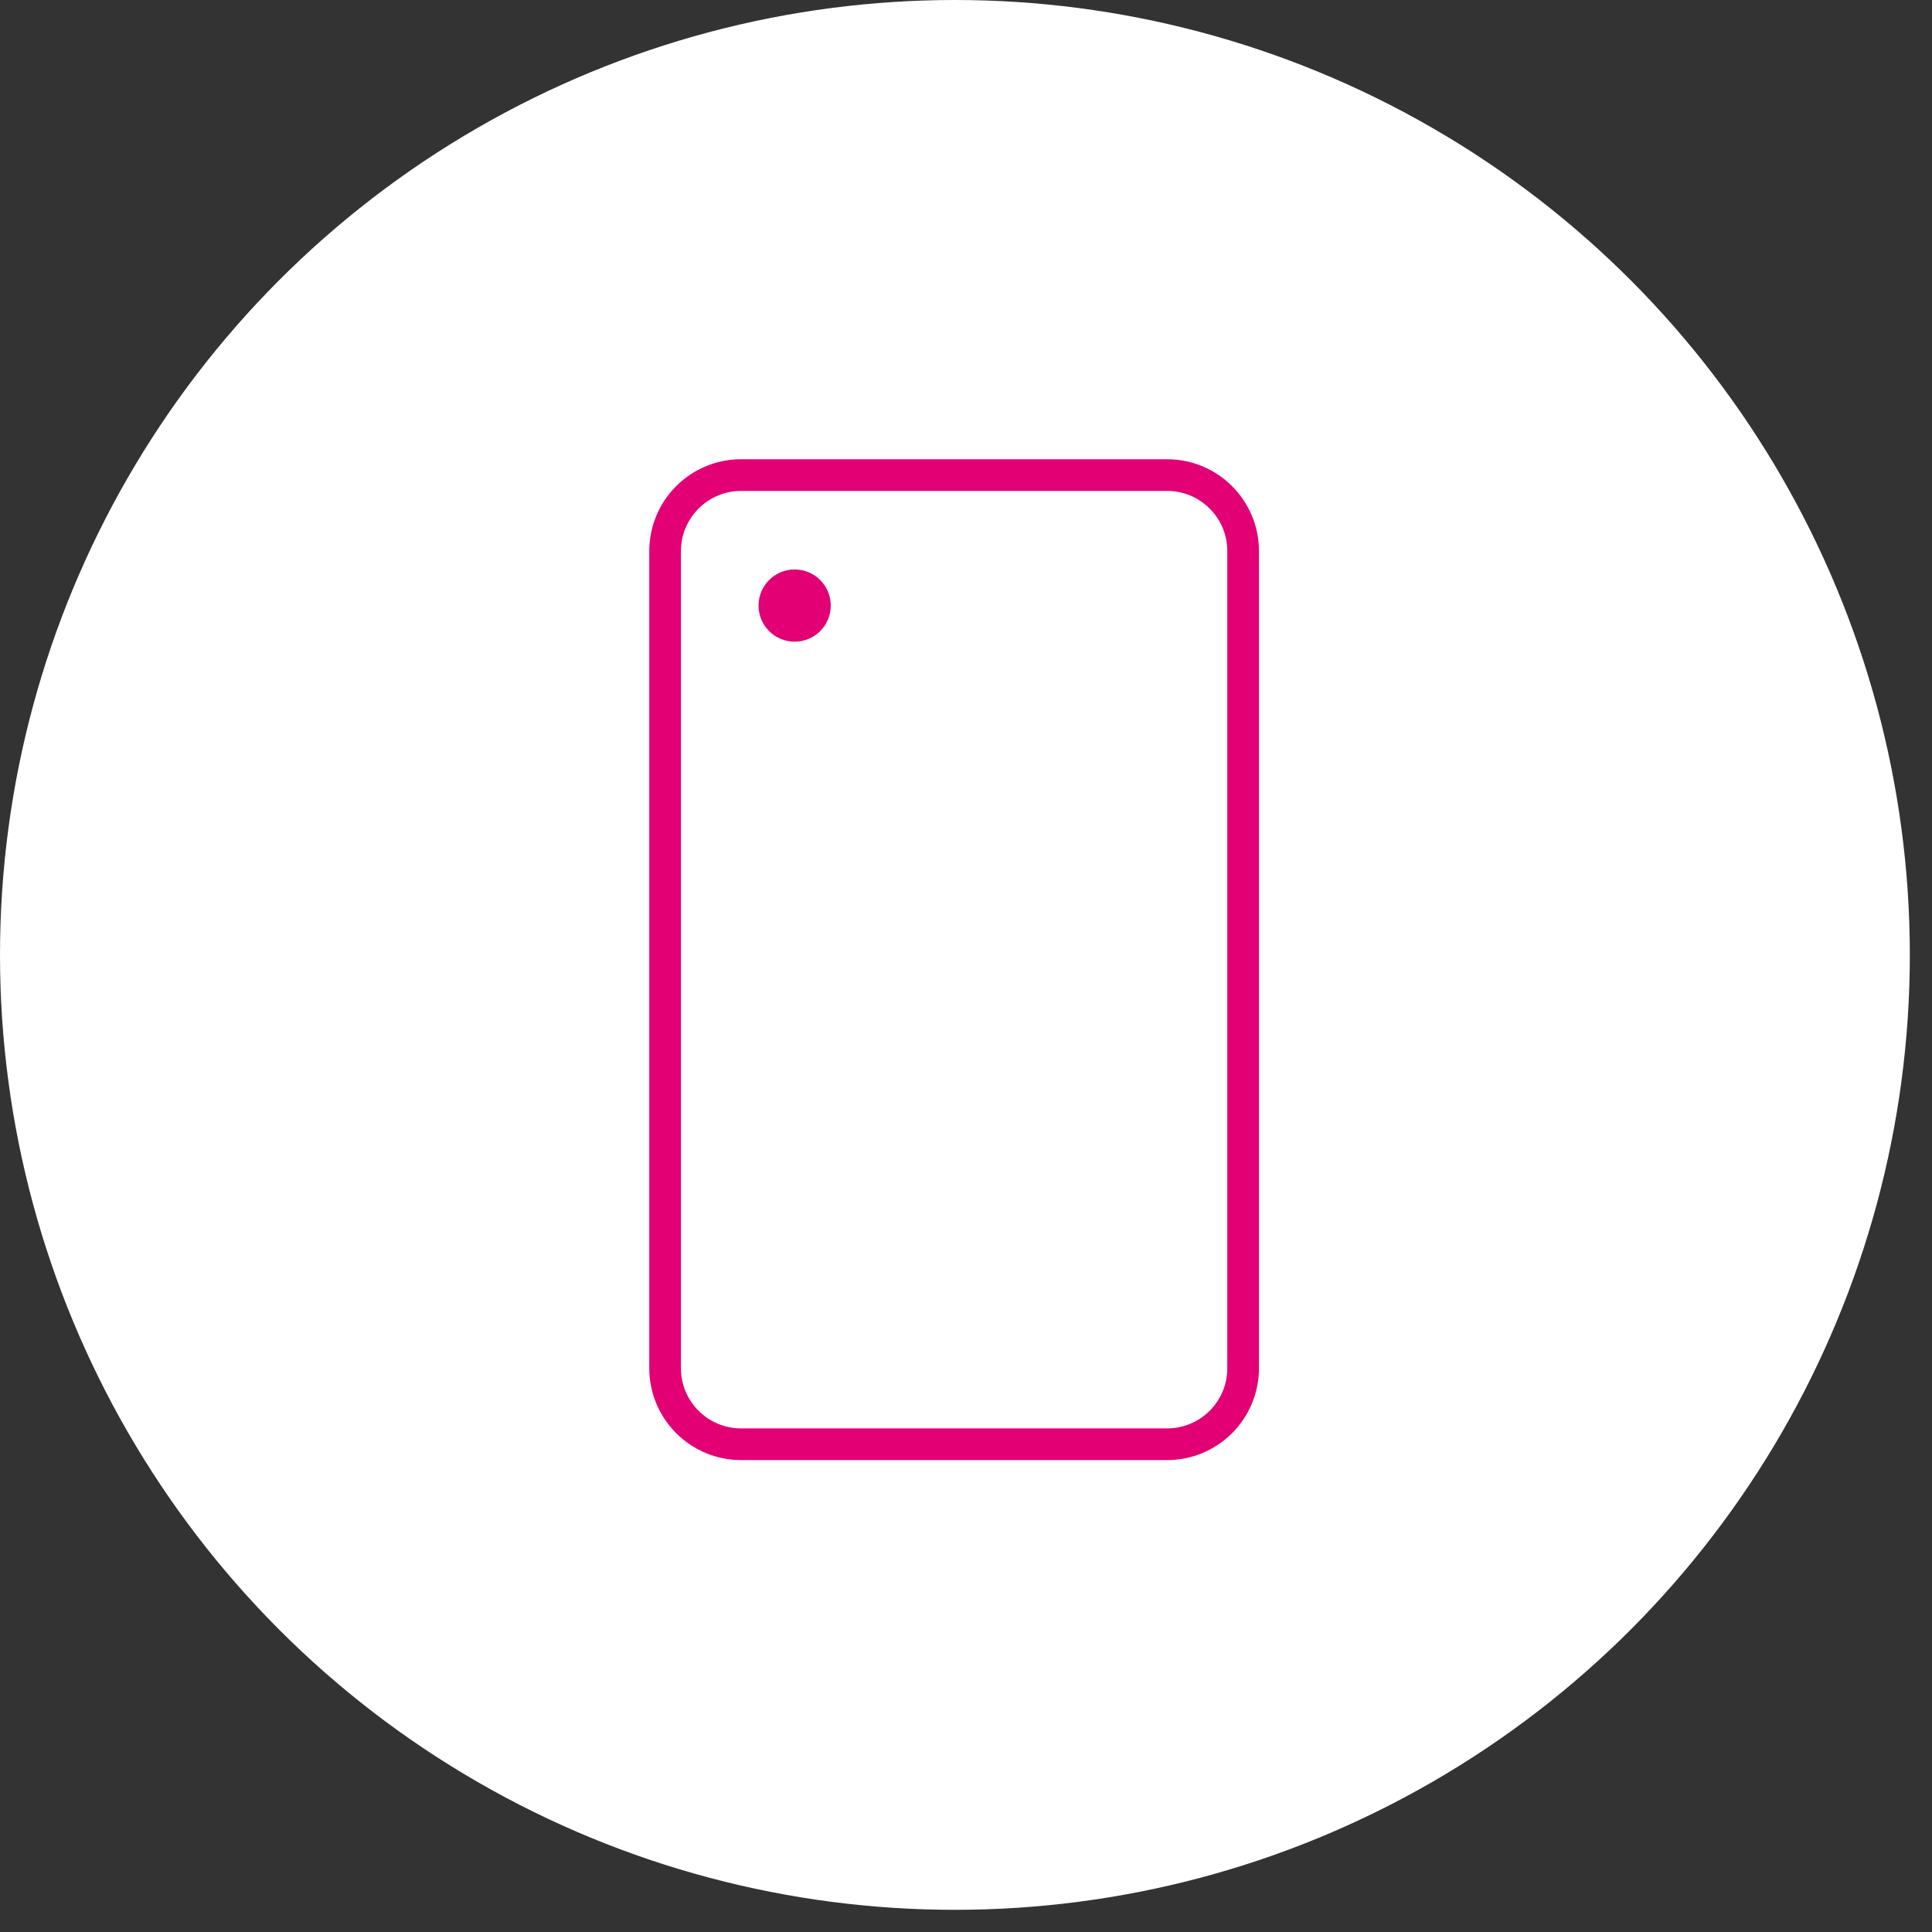
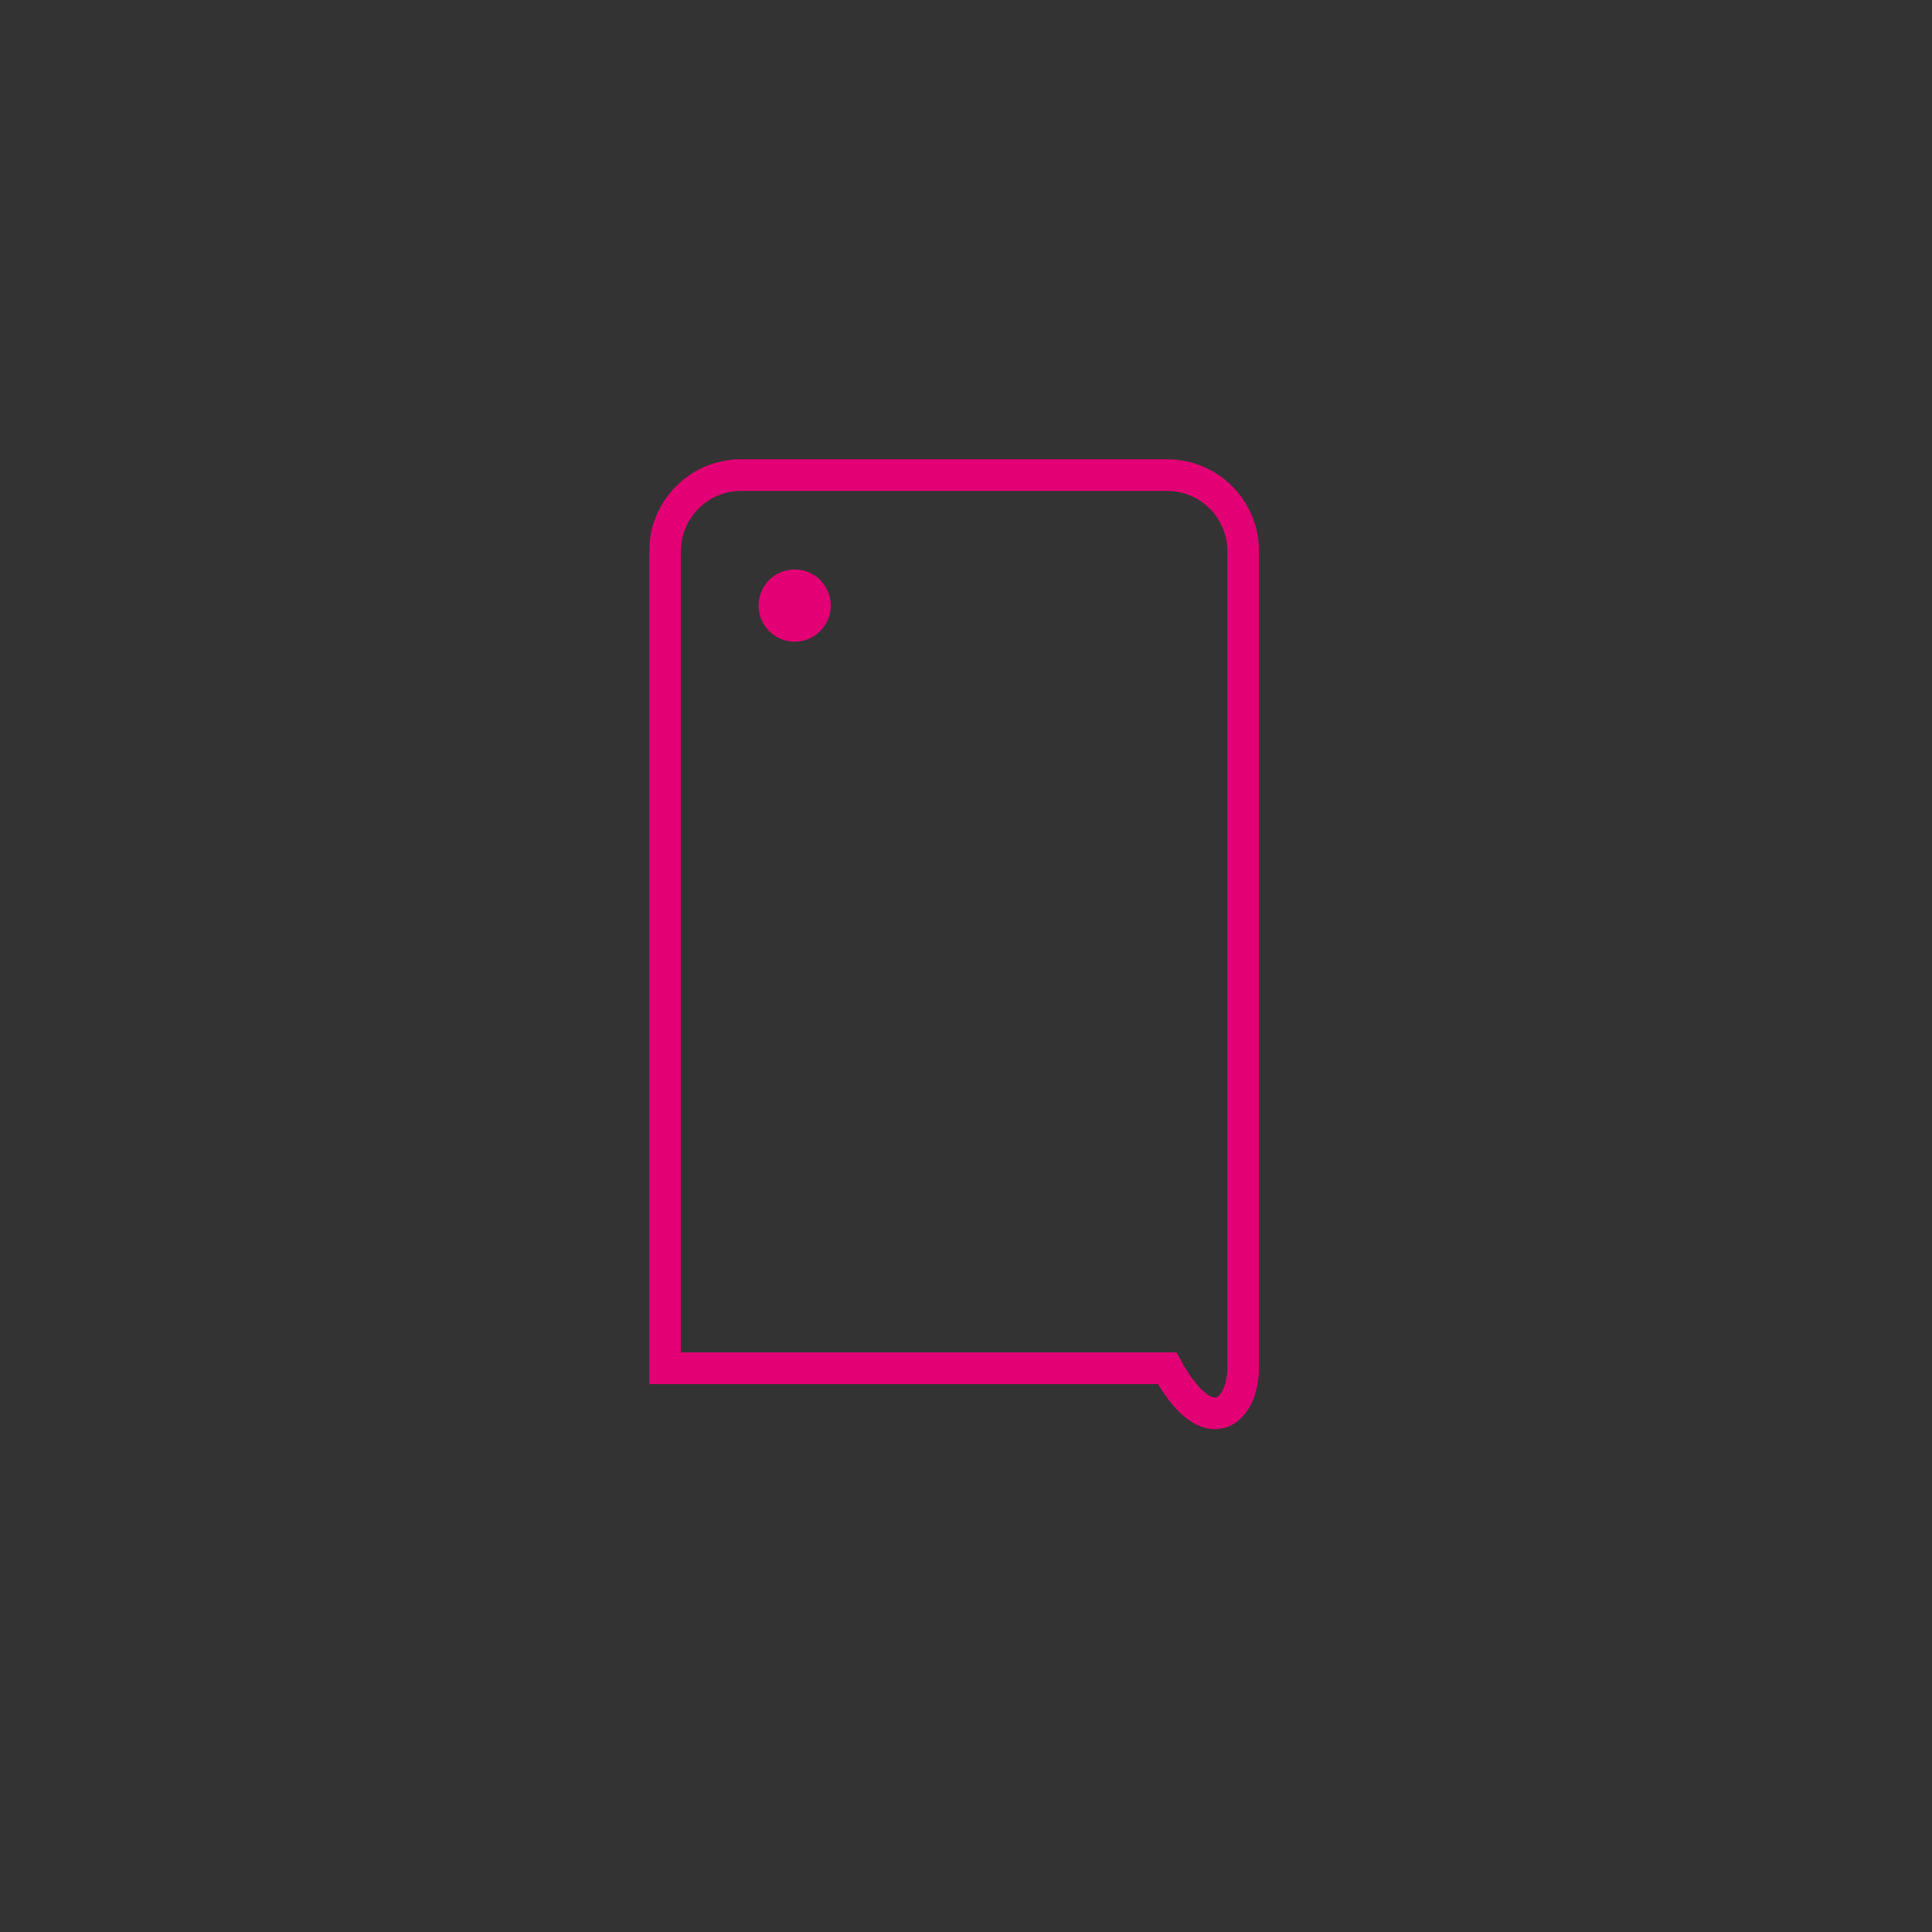
<svg xmlns="http://www.w3.org/2000/svg" width="61" height="61" viewBox="0 0 61 61" fill="none">
  <rect x="0" y="0" width="61" height="61" fill="#333333" stroke="none" />
-   <circle cx="30.15" cy="30.15" r="30.15" fill="white" />
-   <path d="M39.25 43.2V17.4C39.25 16.075 38.175 15 36.85 15L23.4 15C22.075 15 21 16.075 21 17.4V43.2C21 44.526 22.075 45.6 23.4 45.6H36.85C38.175 45.6 39.25 44.526 39.25 43.2Z" stroke="#E20074" stroke-miterlimit="10" />
+   <path d="M39.25 43.2V17.4C39.25 16.075 38.175 15 36.85 15L23.4 15C22.075 15 21 16.075 21 17.4V43.2H36.85C38.175 45.6 39.25 44.526 39.25 43.2Z" stroke="#E20074" stroke-miterlimit="10" />
  <path d="M25.09 20.26C25.72 20.26 26.23 19.75 26.23 19.12C26.23 18.49 25.72 17.98 25.09 17.98C24.46 17.98 23.95 18.49 23.95 19.12C23.95 19.75 24.46 20.26 25.09 20.26Z" fill="#E20074" />
</svg>